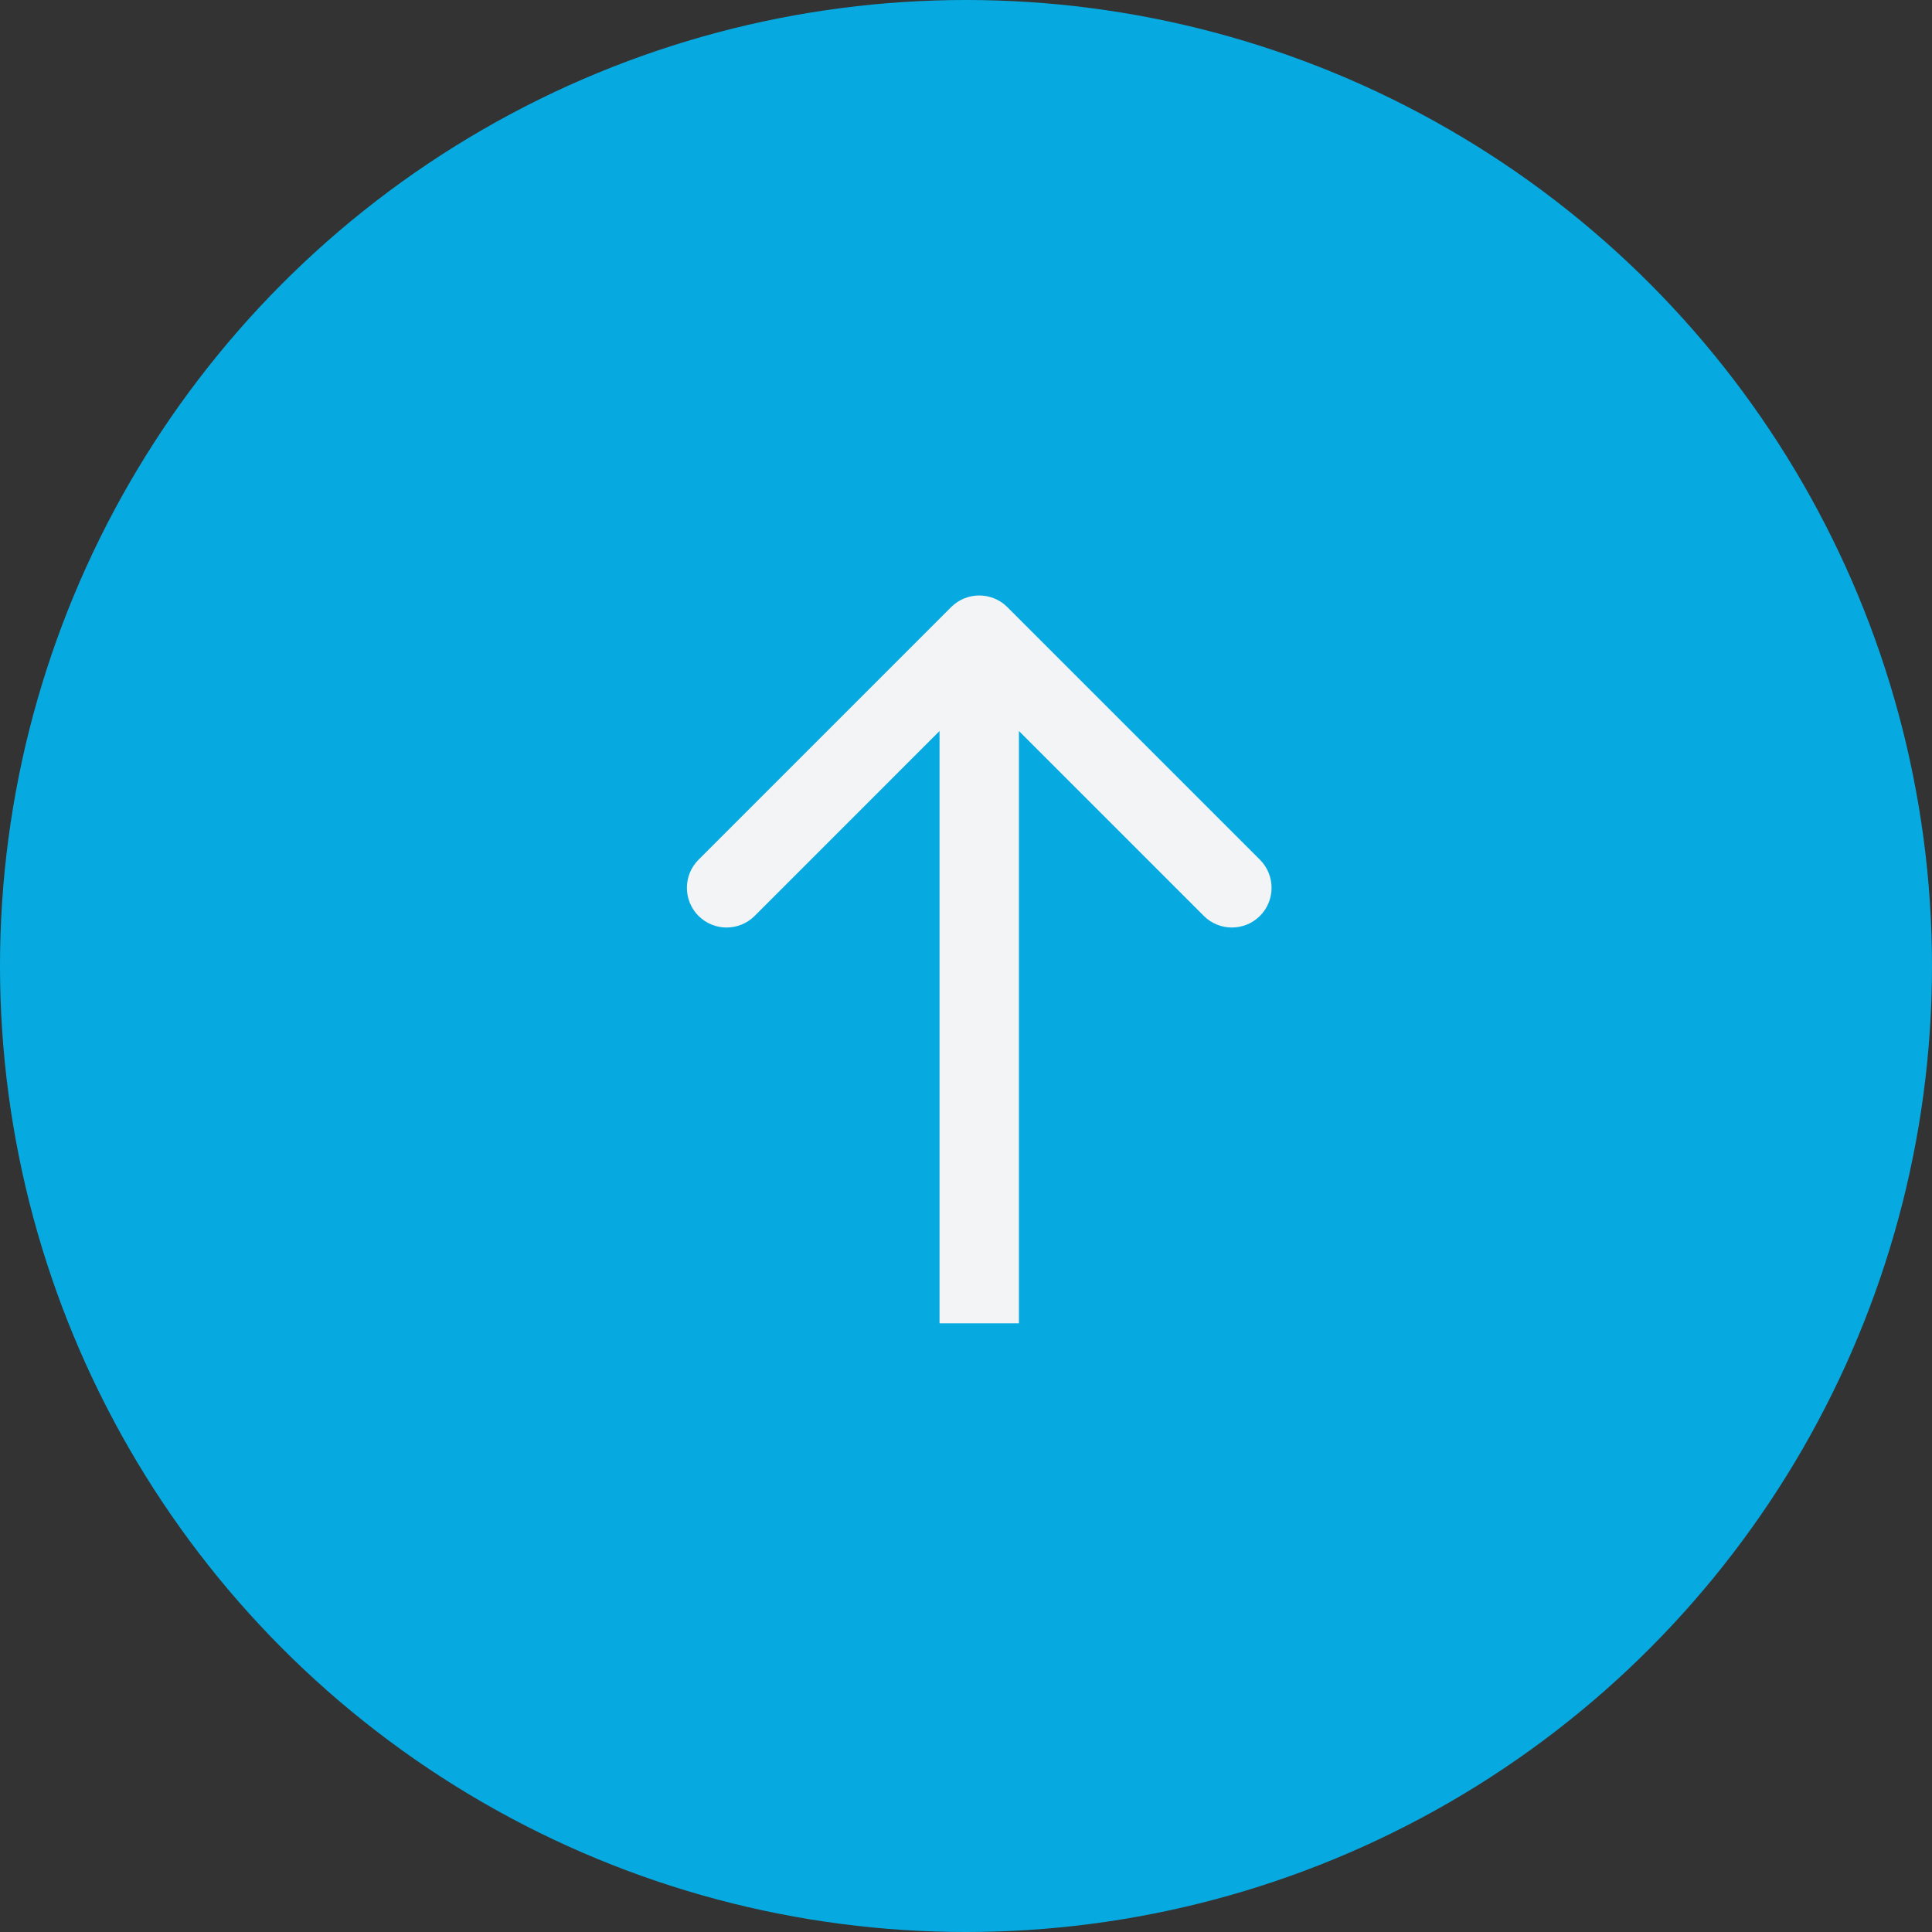
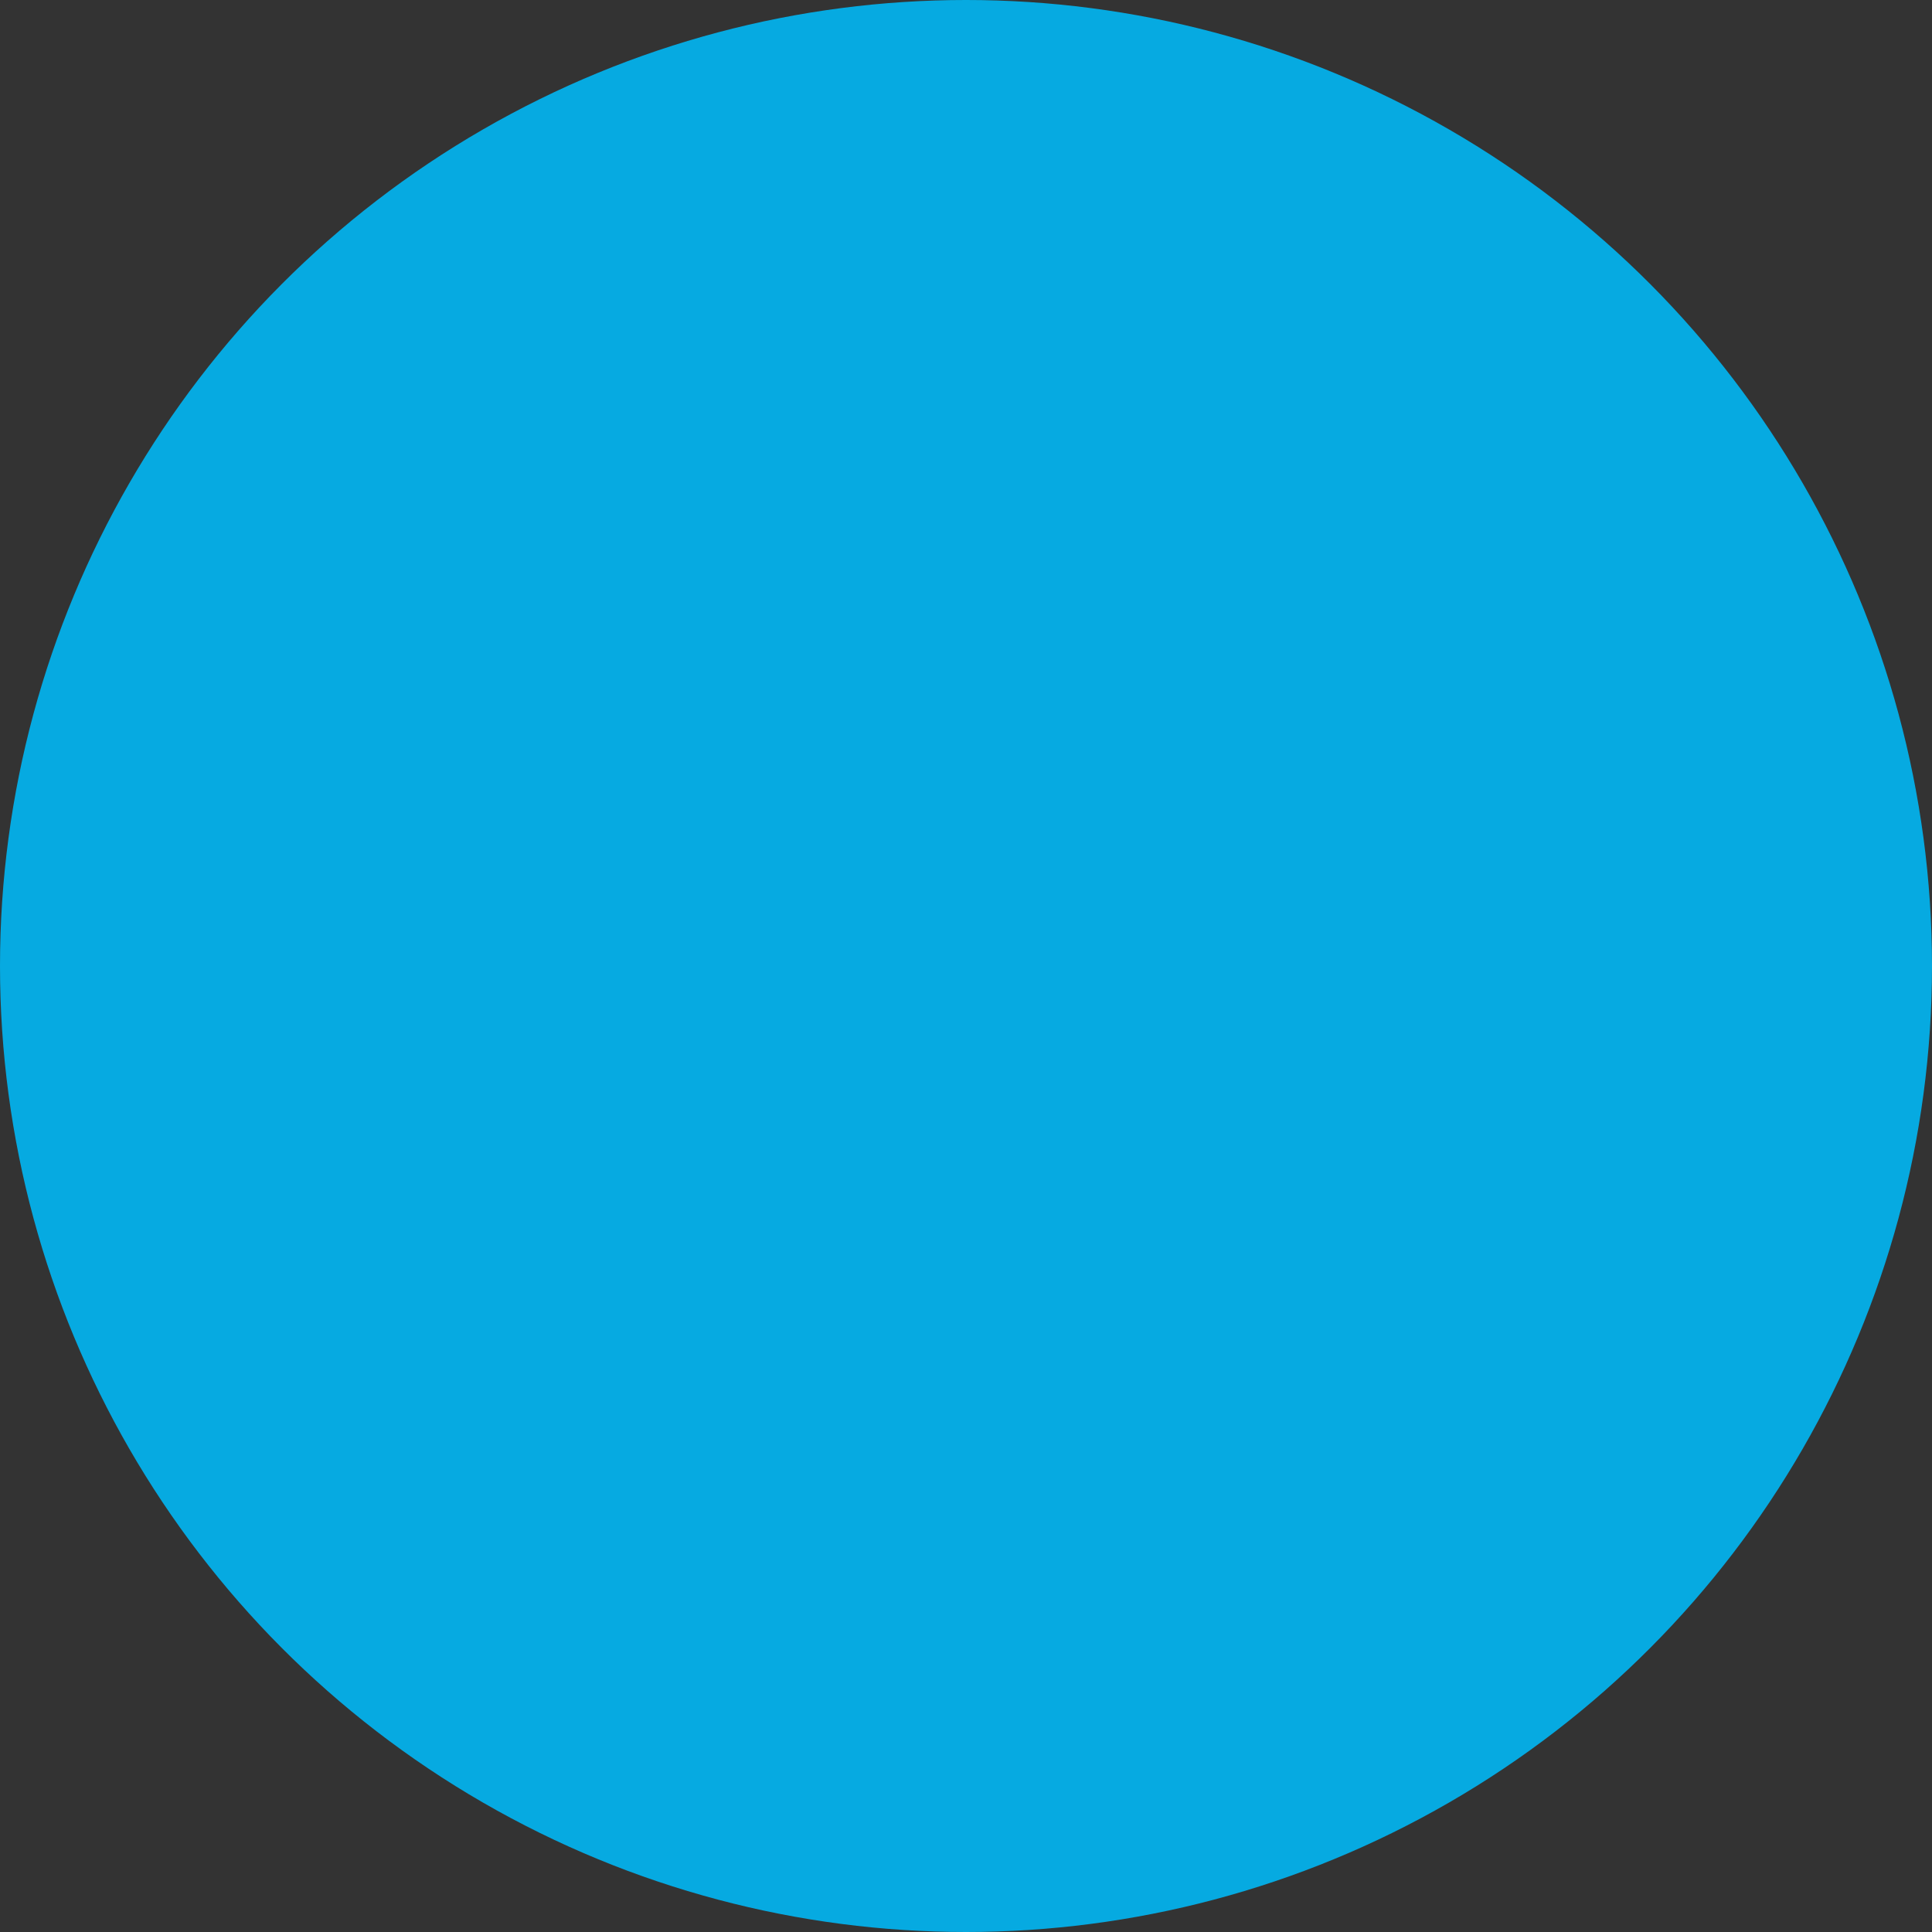
<svg xmlns="http://www.w3.org/2000/svg" width="73" height="73" viewBox="0 0 73 73" fill="none">
  <rect x="0" y="0" width="73" height="73" fill="#333333" stroke="none" />
  <circle cx="36.5" cy="36.5" r="36.5" fill="#06AAE1" />
-   <path d="M38.061 22.939C37.475 22.354 36.525 22.354 35.939 22.939L26.393 32.485C25.808 33.071 25.808 34.021 26.393 34.607C26.979 35.192 27.929 35.192 28.515 34.607L37 26.121L45.485 34.607C46.071 35.192 47.021 35.192 47.607 34.607C48.192 34.021 48.192 33.071 47.607 32.485L38.061 22.939ZM38.5 50L38.5 24L35.5 24L35.5 50L38.5 50Z" fill="#F3F4F6" />
</svg>